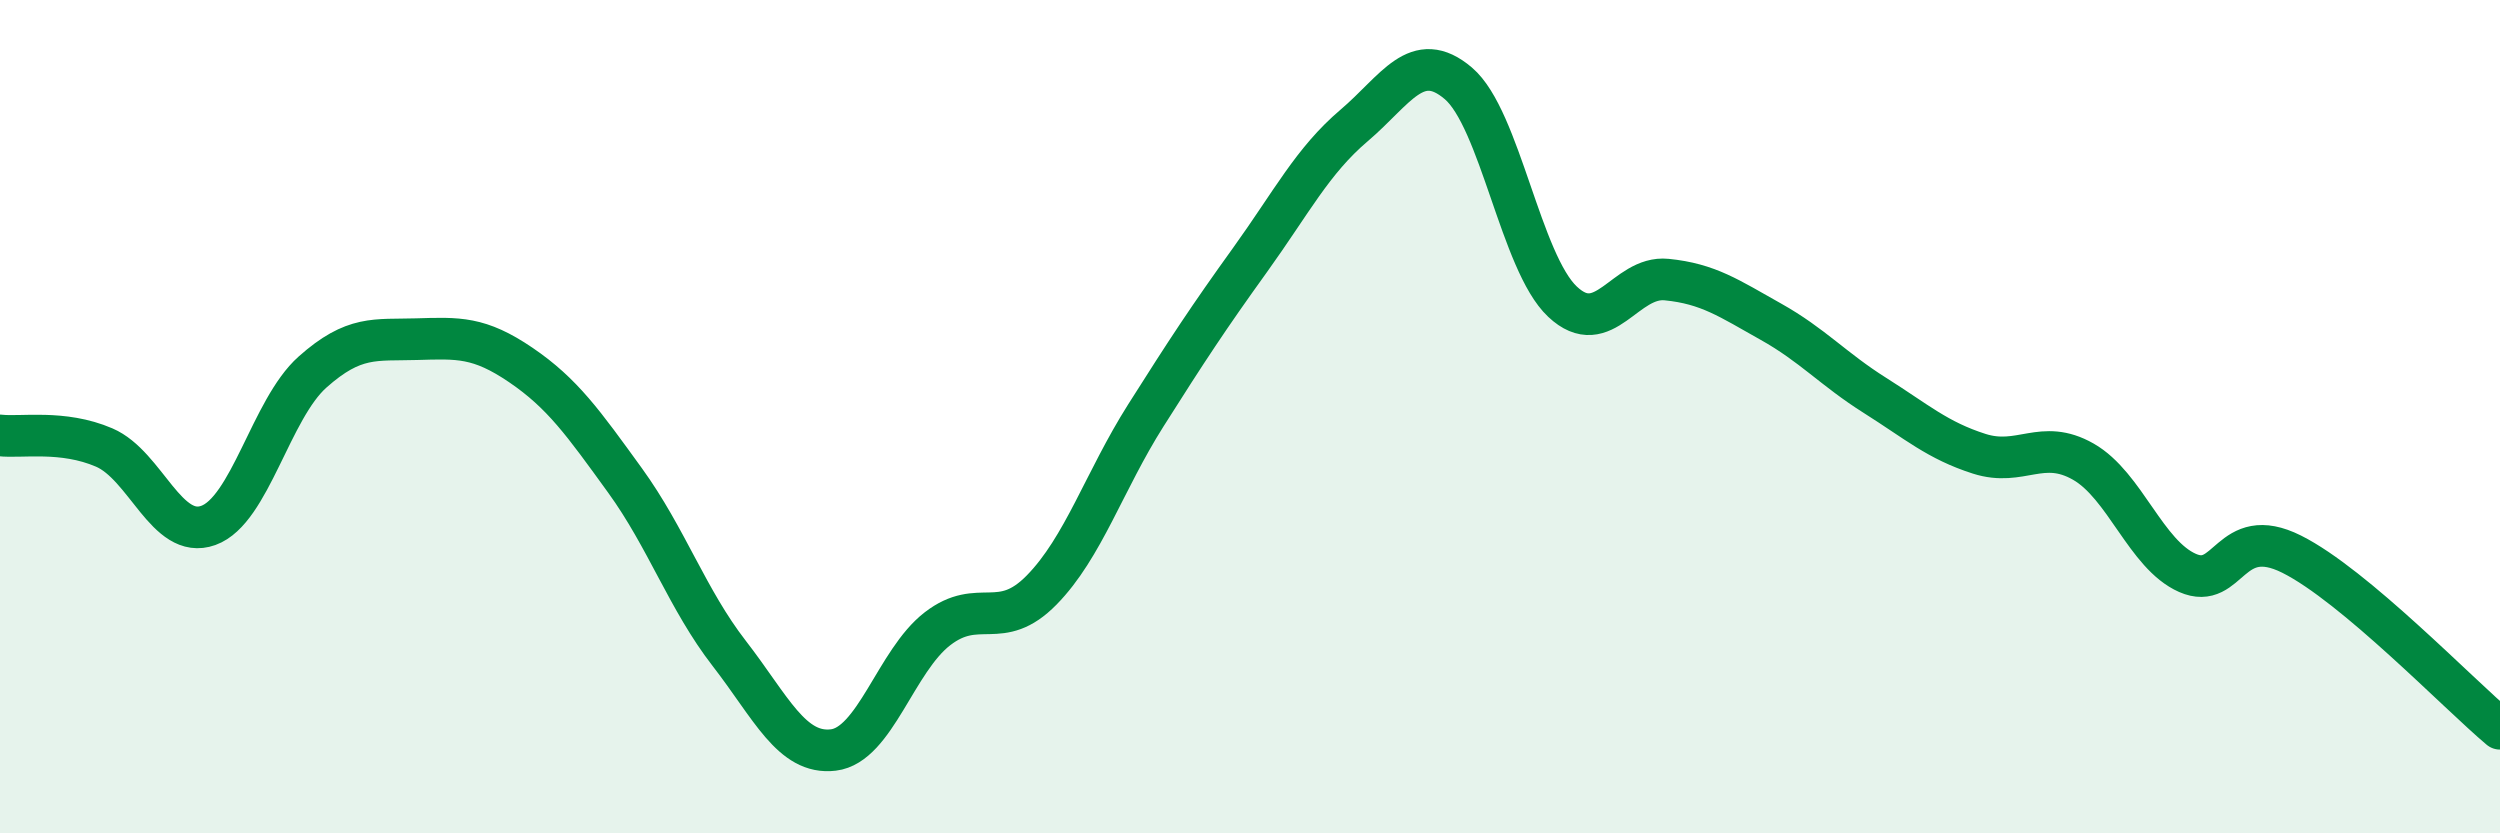
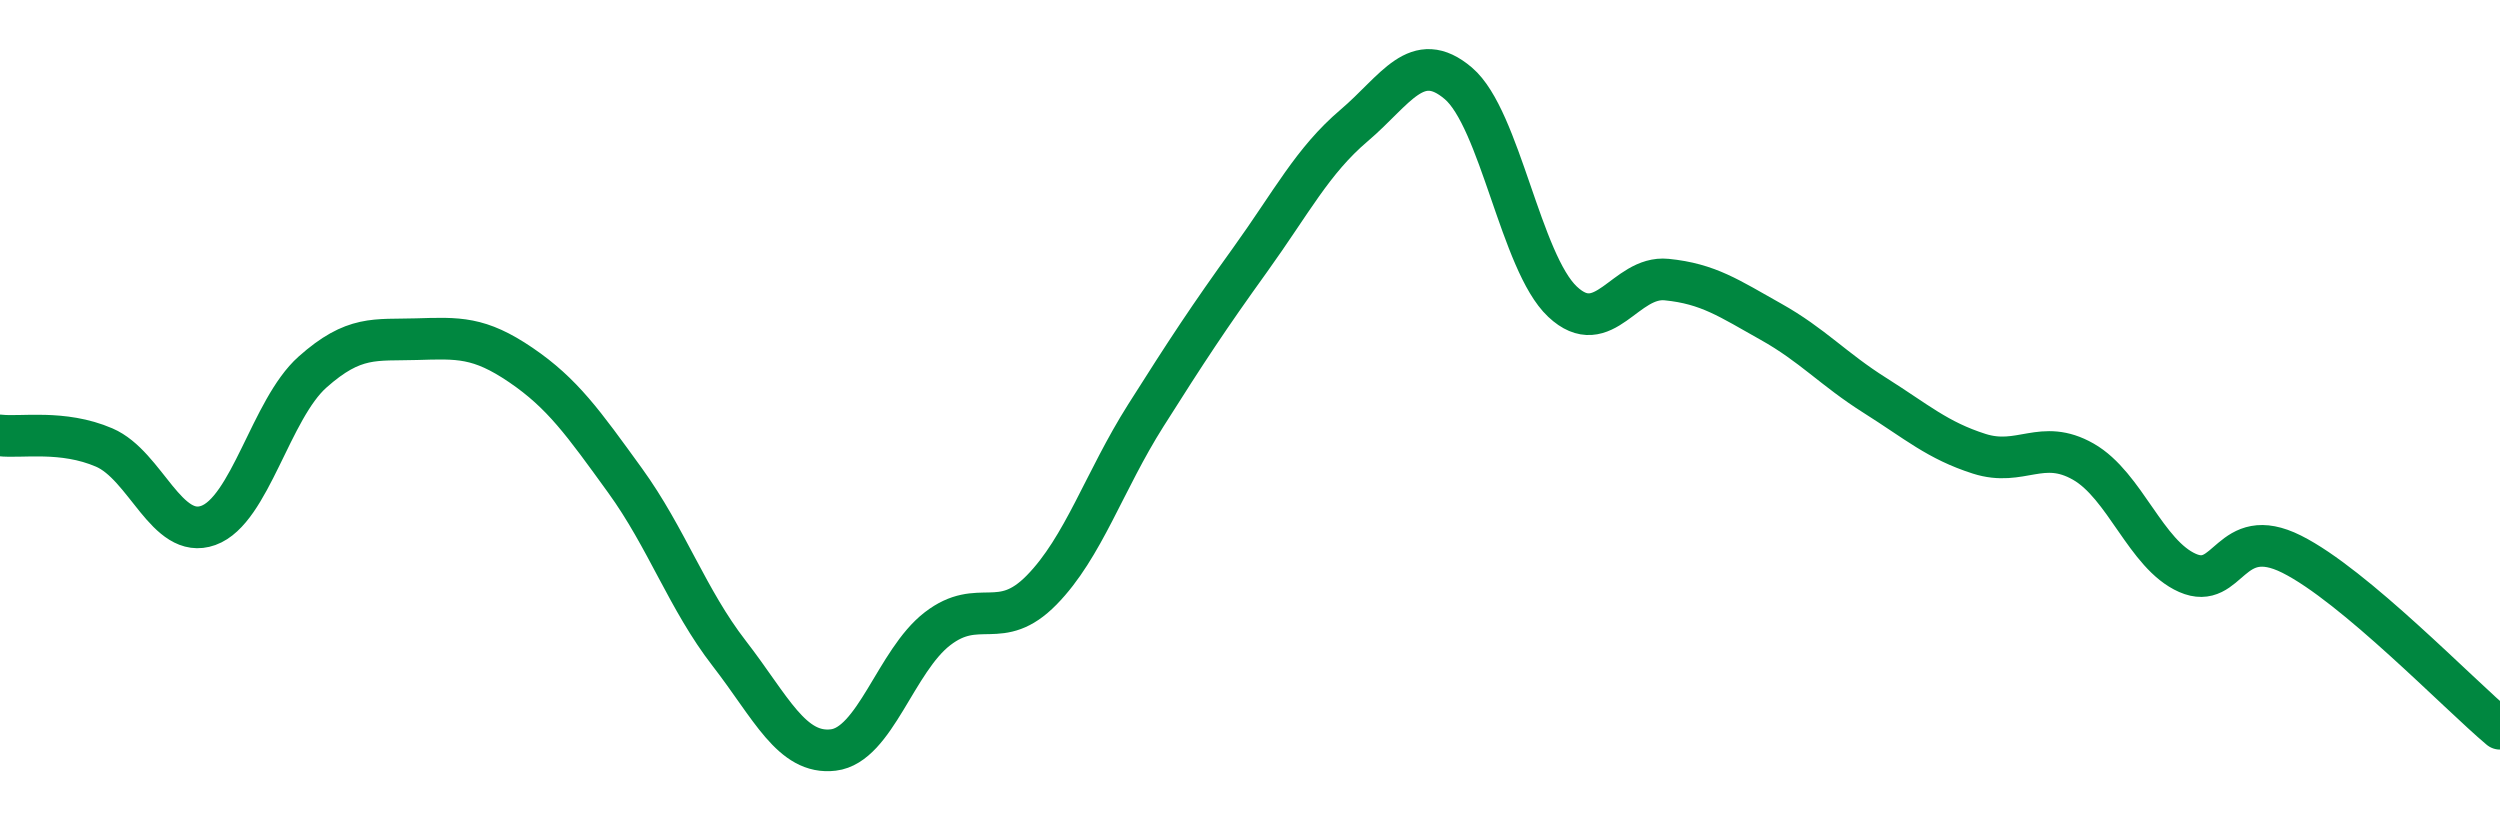
<svg xmlns="http://www.w3.org/2000/svg" width="60" height="20" viewBox="0 0 60 20">
-   <path d="M 0,10.45 C 0.5,10.51 1.5,10.31 2.5,10.74 C 3.5,11.17 4,12.97 5,12.61 C 6,12.25 6.5,9.82 7.5,8.93 C 8.5,8.04 9,8.17 10,8.14 C 11,8.11 11.5,8.08 12.5,8.76 C 13.5,9.44 14,10.15 15,11.53 C 16,12.91 16.5,14.39 17.5,15.68 C 18.5,16.97 19,18.12 20,18 C 21,17.88 21.5,15.86 22.5,15.09 C 23.5,14.32 24,15.18 25,14.16 C 26,13.14 26.5,11.55 27.5,9.97 C 28.5,8.39 29,7.63 30,6.24 C 31,4.85 31.5,3.86 32.5,3.01 C 33.5,2.16 34,1.15 35,2 C 36,2.85 36.5,6.3 37.5,7.24 C 38.5,8.18 39,6.61 40,6.71 C 41,6.81 41.5,7.16 42.5,7.72 C 43.5,8.28 44,8.86 45,9.49 C 46,10.12 46.5,10.57 47.5,10.89 C 48.5,11.21 49,10.51 50,11.08 C 51,11.65 51.5,13.31 52.5,13.75 C 53.5,14.19 53.5,12.55 55,13.3 C 56.5,14.05 59,16.65 60,17.49L60 20L0 20Z" fill="#008740" opacity="0.1" stroke-linecap="round" stroke-linejoin="round" />
  <path d="M 0,10.45 C 0.5,10.51 1.5,10.31 2.5,10.74 C 3.5,11.17 4,12.97 5,12.61 C 6,12.25 6.5,9.82 7.5,8.93 C 8.5,8.04 9,8.17 10,8.14 C 11,8.11 11.5,8.08 12.5,8.76 C 13.5,9.44 14,10.15 15,11.53 C 16,12.91 16.5,14.39 17.5,15.68 C 18.5,16.97 19,18.12 20,18 C 21,17.88 21.5,15.86 22.5,15.09 C 23.5,14.32 24,15.18 25,14.16 C 26,13.14 26.5,11.55 27.5,9.97 C 28.5,8.39 29,7.63 30,6.24 C 31,4.85 31.5,3.86 32.5,3.01 C 33.5,2.16 34,1.15 35,2 C 36,2.85 36.5,6.3 37.5,7.24 C 38.5,8.18 39,6.61 40,6.71 C 41,6.81 41.5,7.16 42.5,7.72 C 43.5,8.28 44,8.86 45,9.49 C 46,10.12 46.5,10.57 47.5,10.89 C 48.5,11.21 49,10.51 50,11.08 C 51,11.65 51.5,13.31 52.5,13.75 C 53.5,14.19 53.5,12.55 55,13.3 C 56.5,14.05 59,16.65 60,17.49" stroke="#008740" stroke-width="1" fill="none" stroke-linecap="round" stroke-linejoin="round" />
</svg>